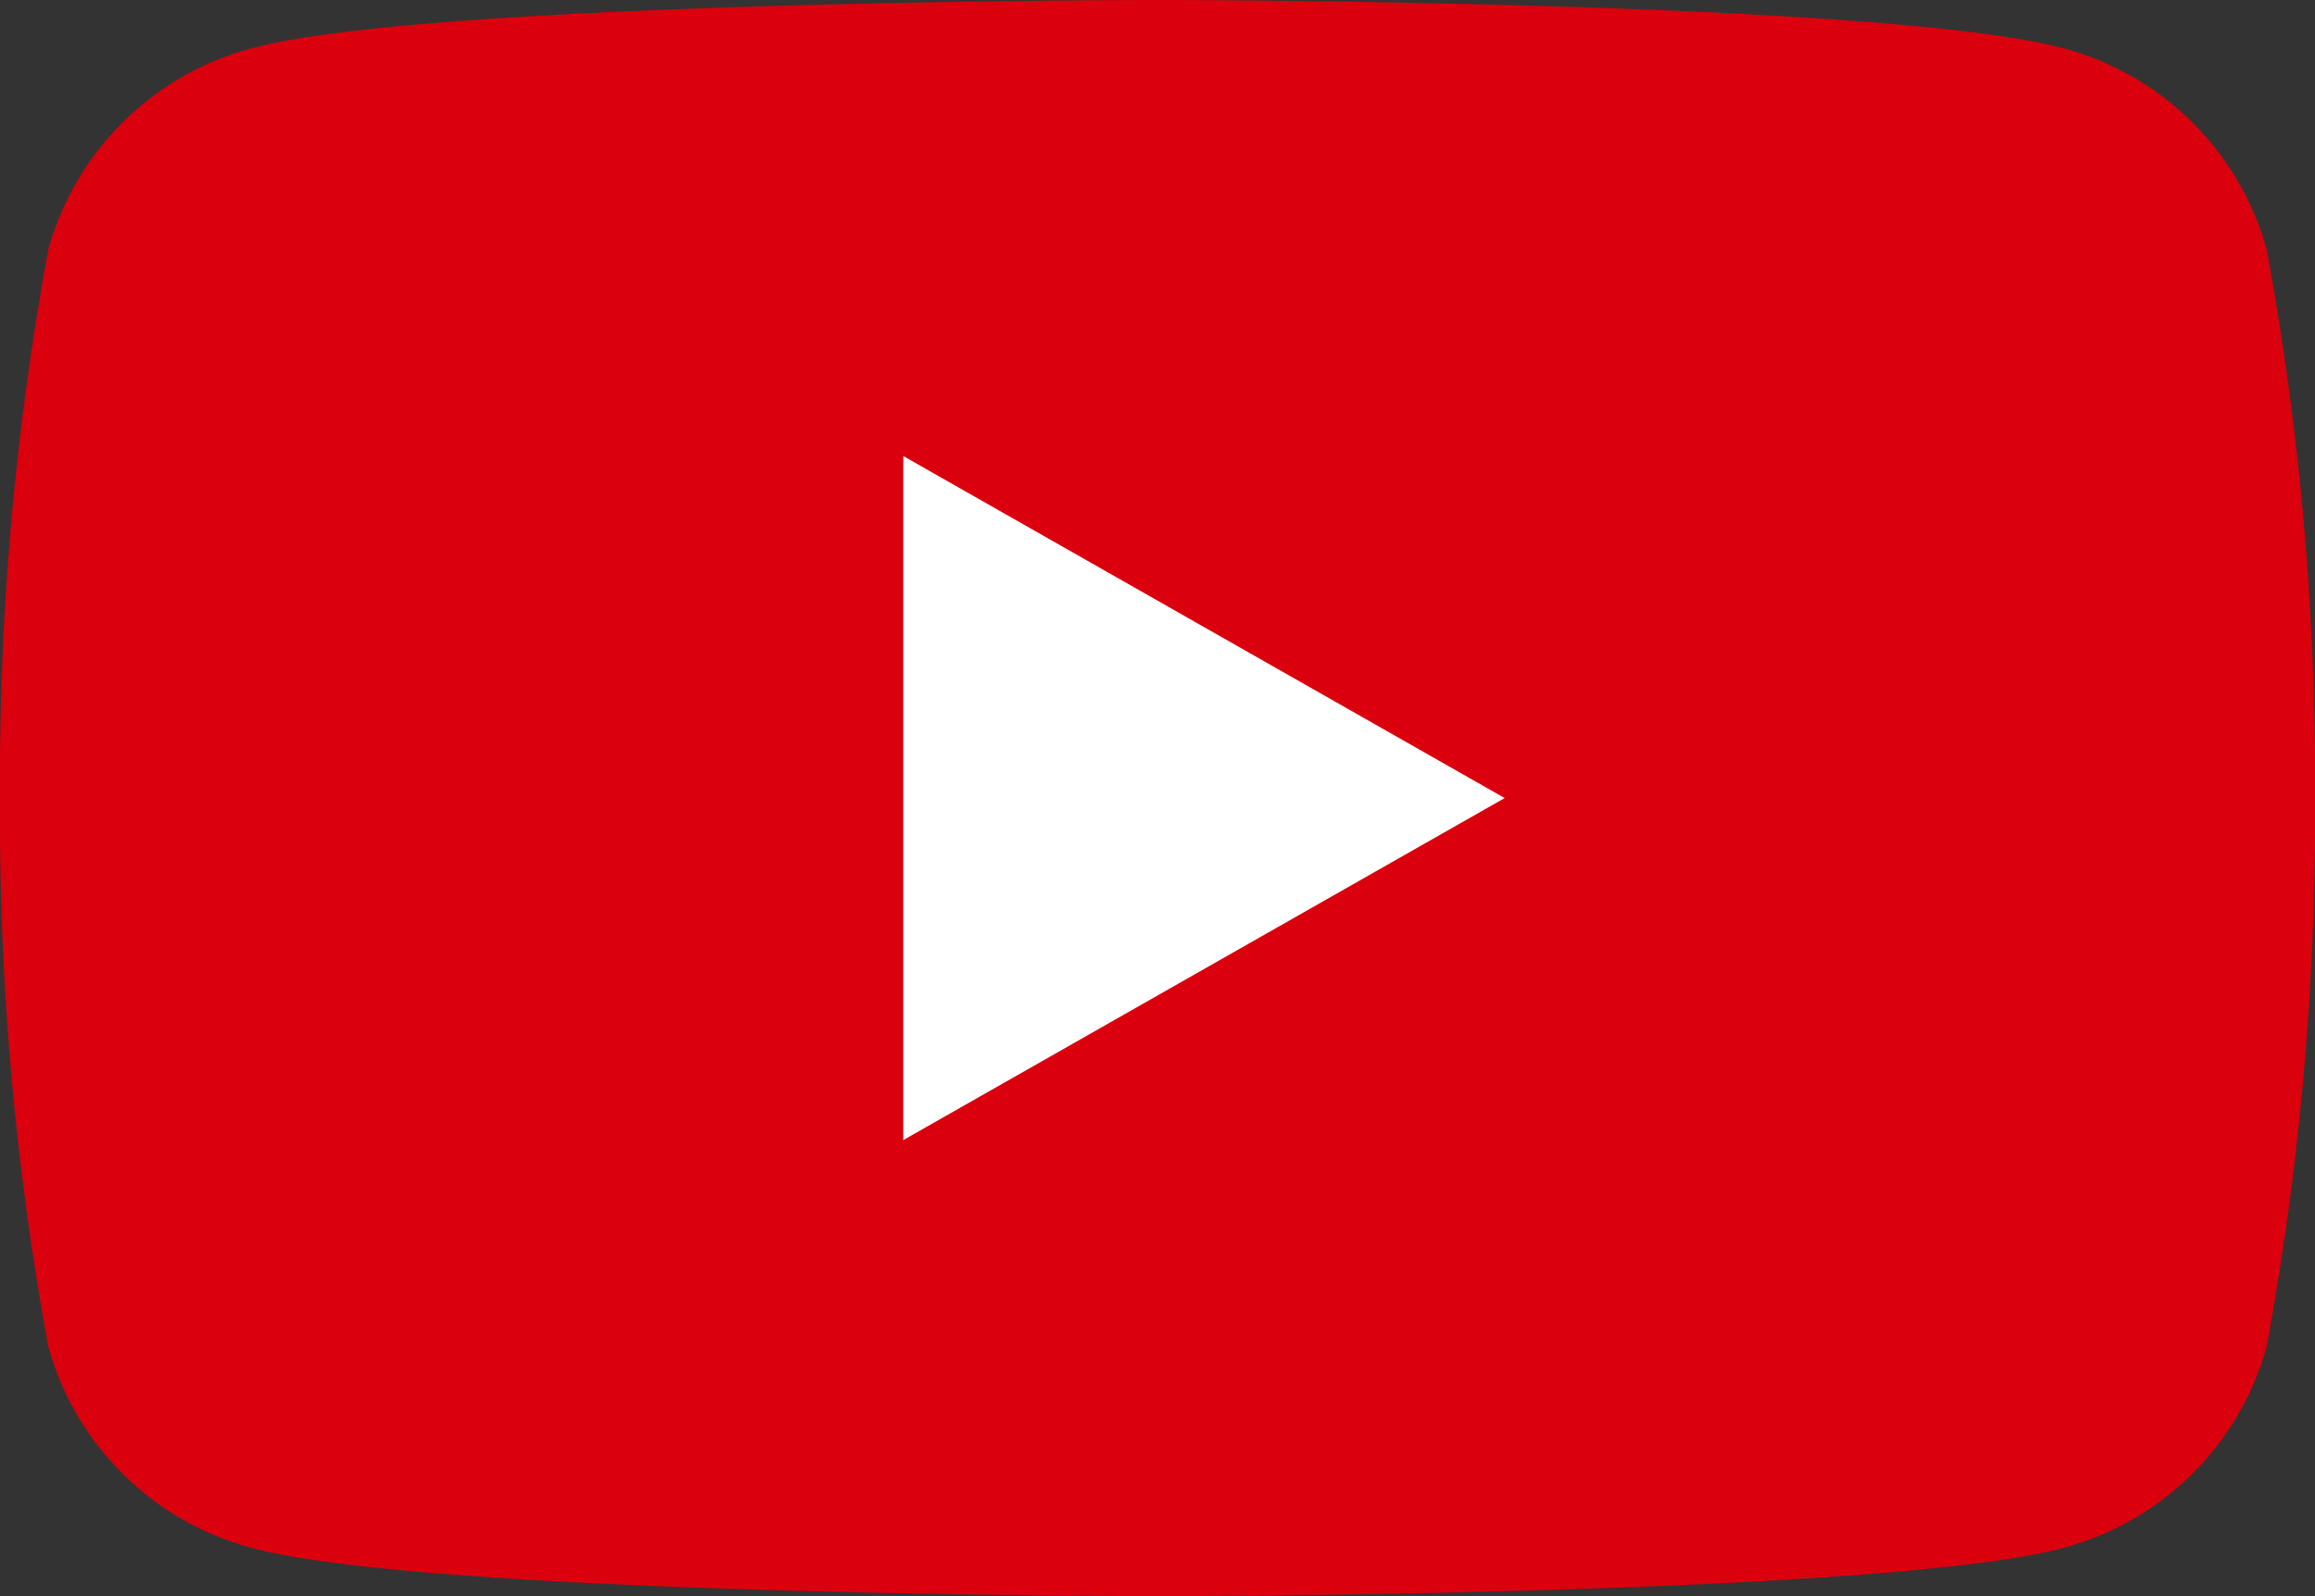
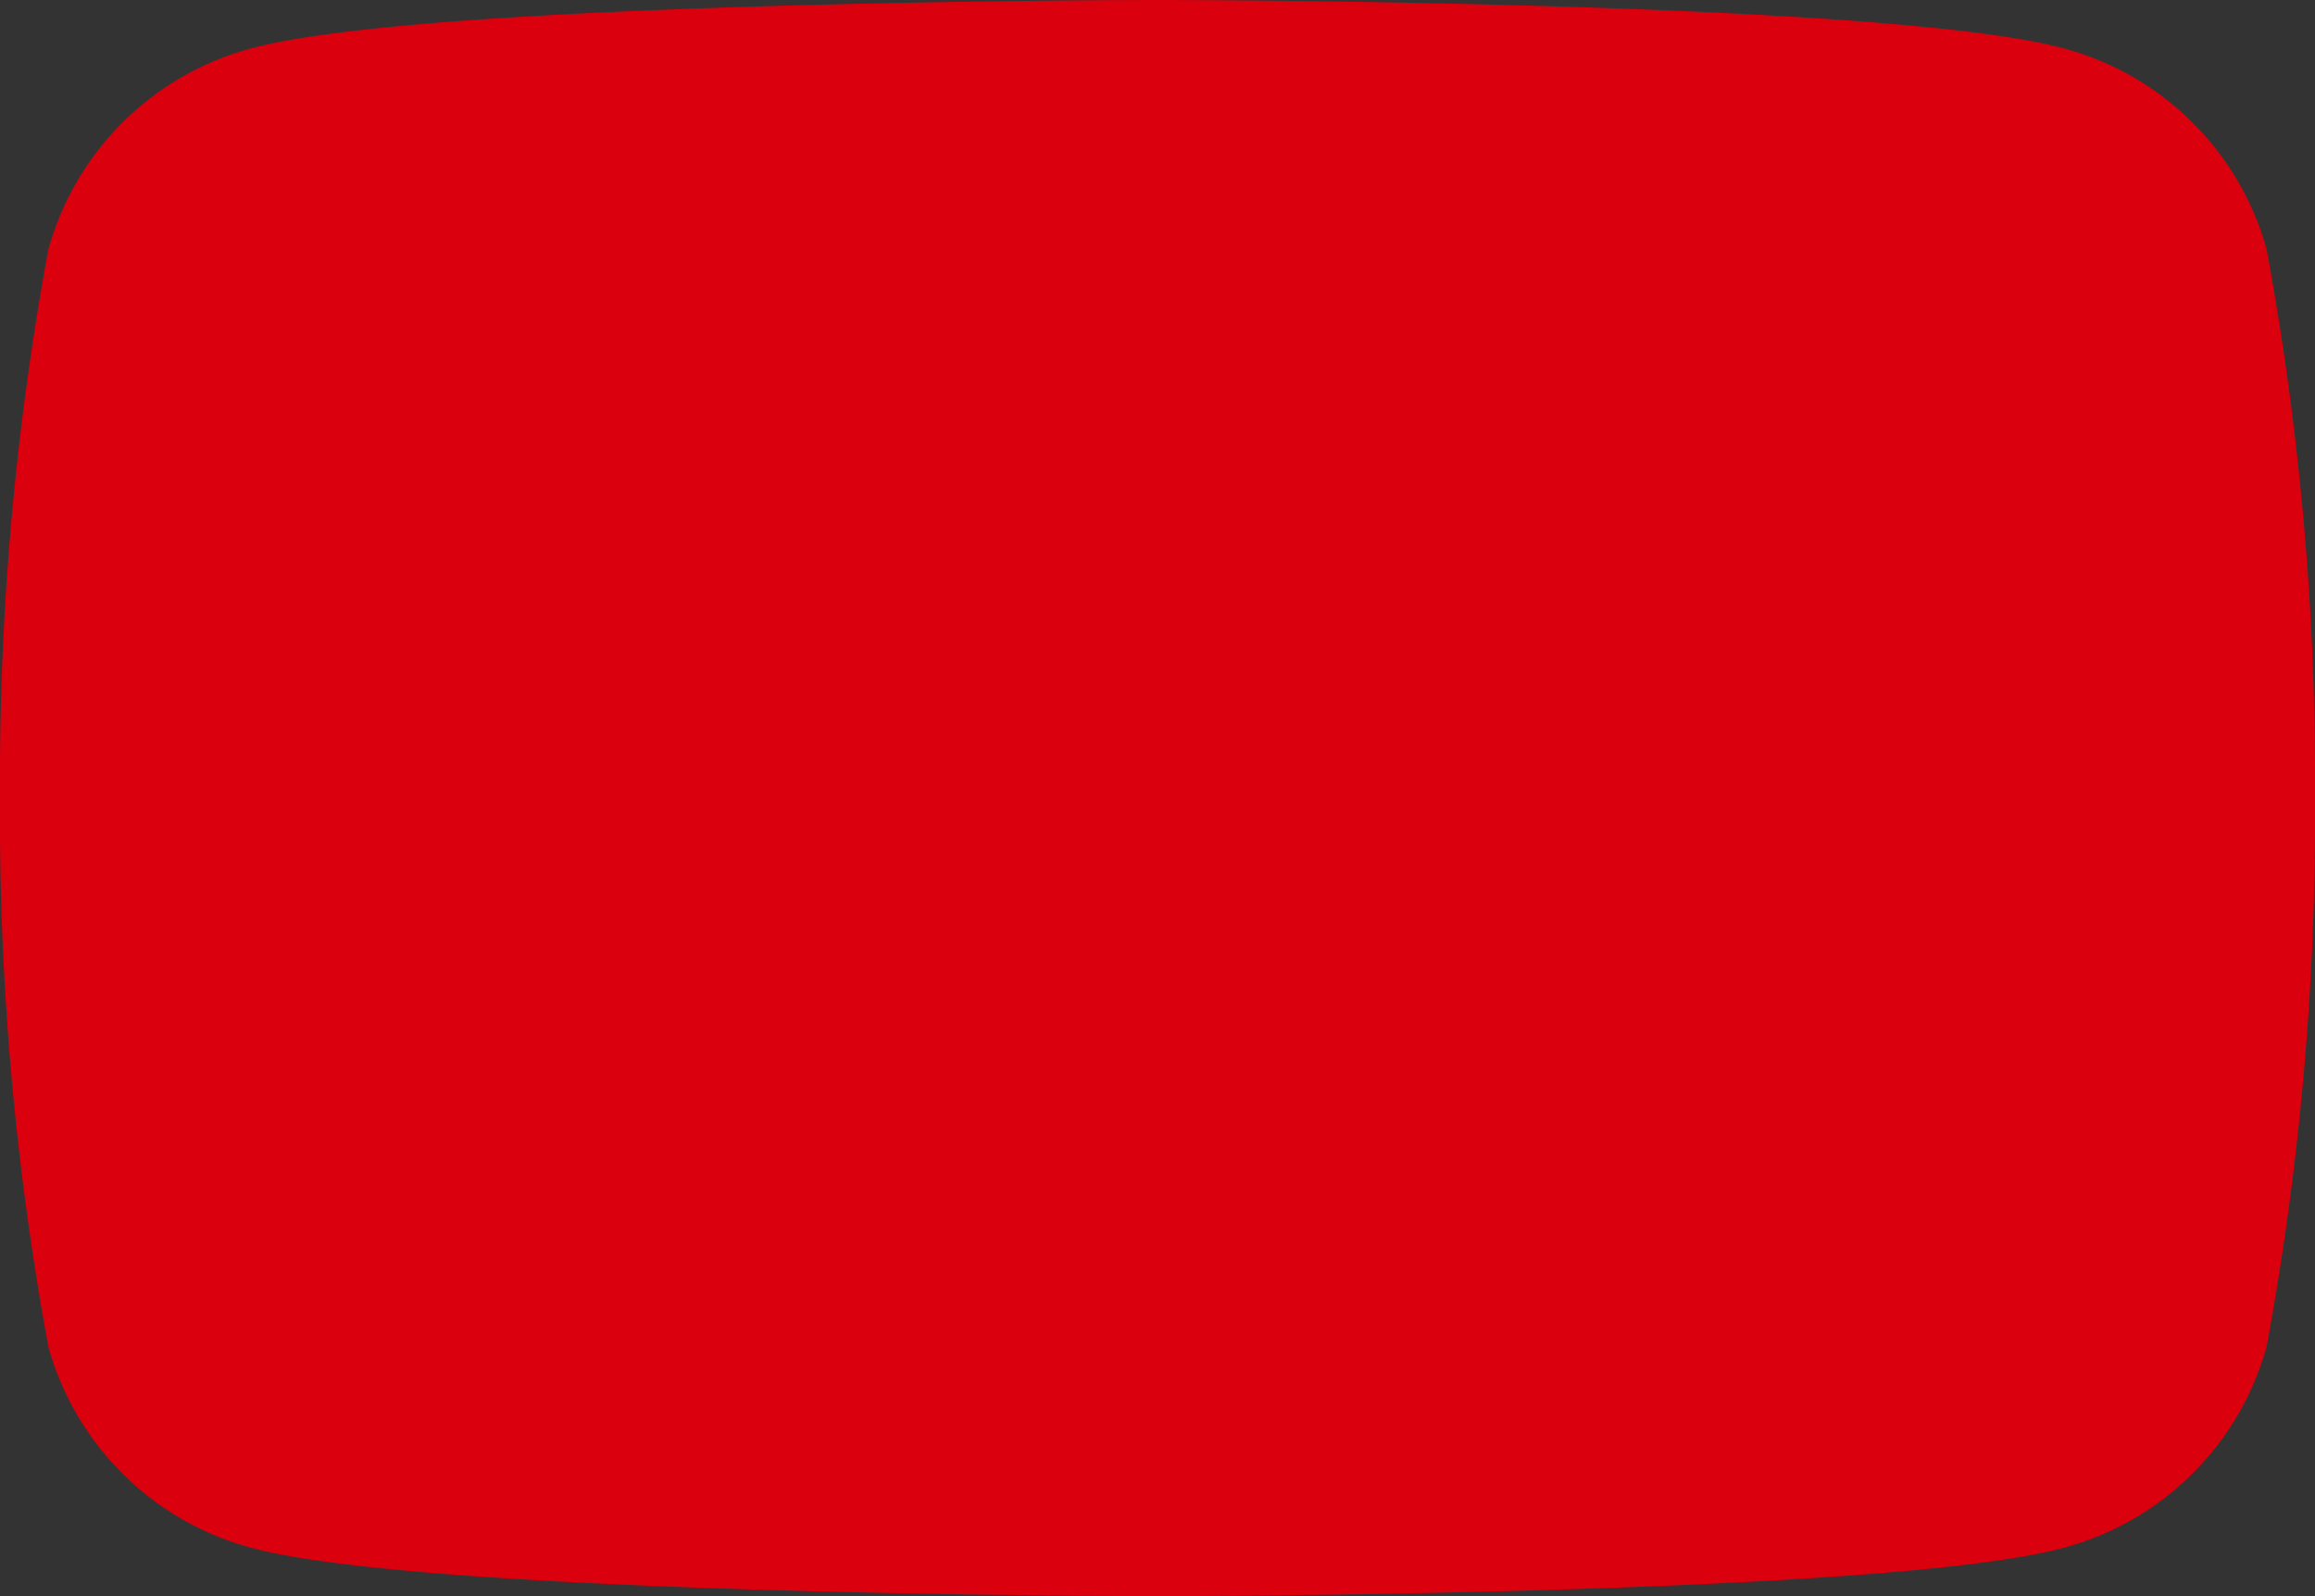
<svg xmlns="http://www.w3.org/2000/svg" id="icon" width="29" height="20" viewBox="0 0 29 20">
  <rect x="0" y="0" width="29" height="20" fill="#333333" stroke="none" />
  <defs>
    <clipPath id="clip-path">
      <rect id="사각형_58" data-name="사각형 58" width="29" height="20" fill="none" />
    </clipPath>
  </defs>
  <g id="그룹_76" data-name="그룹 76" clip-path="url(#clip-path)">
    <path id="패스_19" data-name="패스 19" d="M28.394,3.123A3.606,3.606,0,0,0,25.83.6C23.568,0,14.5,0,14.5,0S5.431,0,3.17.6A3.606,3.606,0,0,0,.606,3.123,36.66,36.66,0,0,0,0,10a36.661,36.661,0,0,0,.606,6.877A3.606,3.606,0,0,0,3.17,19.4c2.262.6,11.33.6,11.33.6s9.068,0,11.33-.6a3.606,3.606,0,0,0,2.564-2.526A36.636,36.636,0,0,0,29,10a36.635,36.635,0,0,0-.606-6.877" transform="translate(0 0)" fill="#da000d" />
-     <path id="패스_20" data-name="패스 20" d="M132.428,76.452l7.534-4.286-7.534-4.286Z" transform="translate(-121.113 -62.166)" fill="#fff" />
  </g>
</svg>